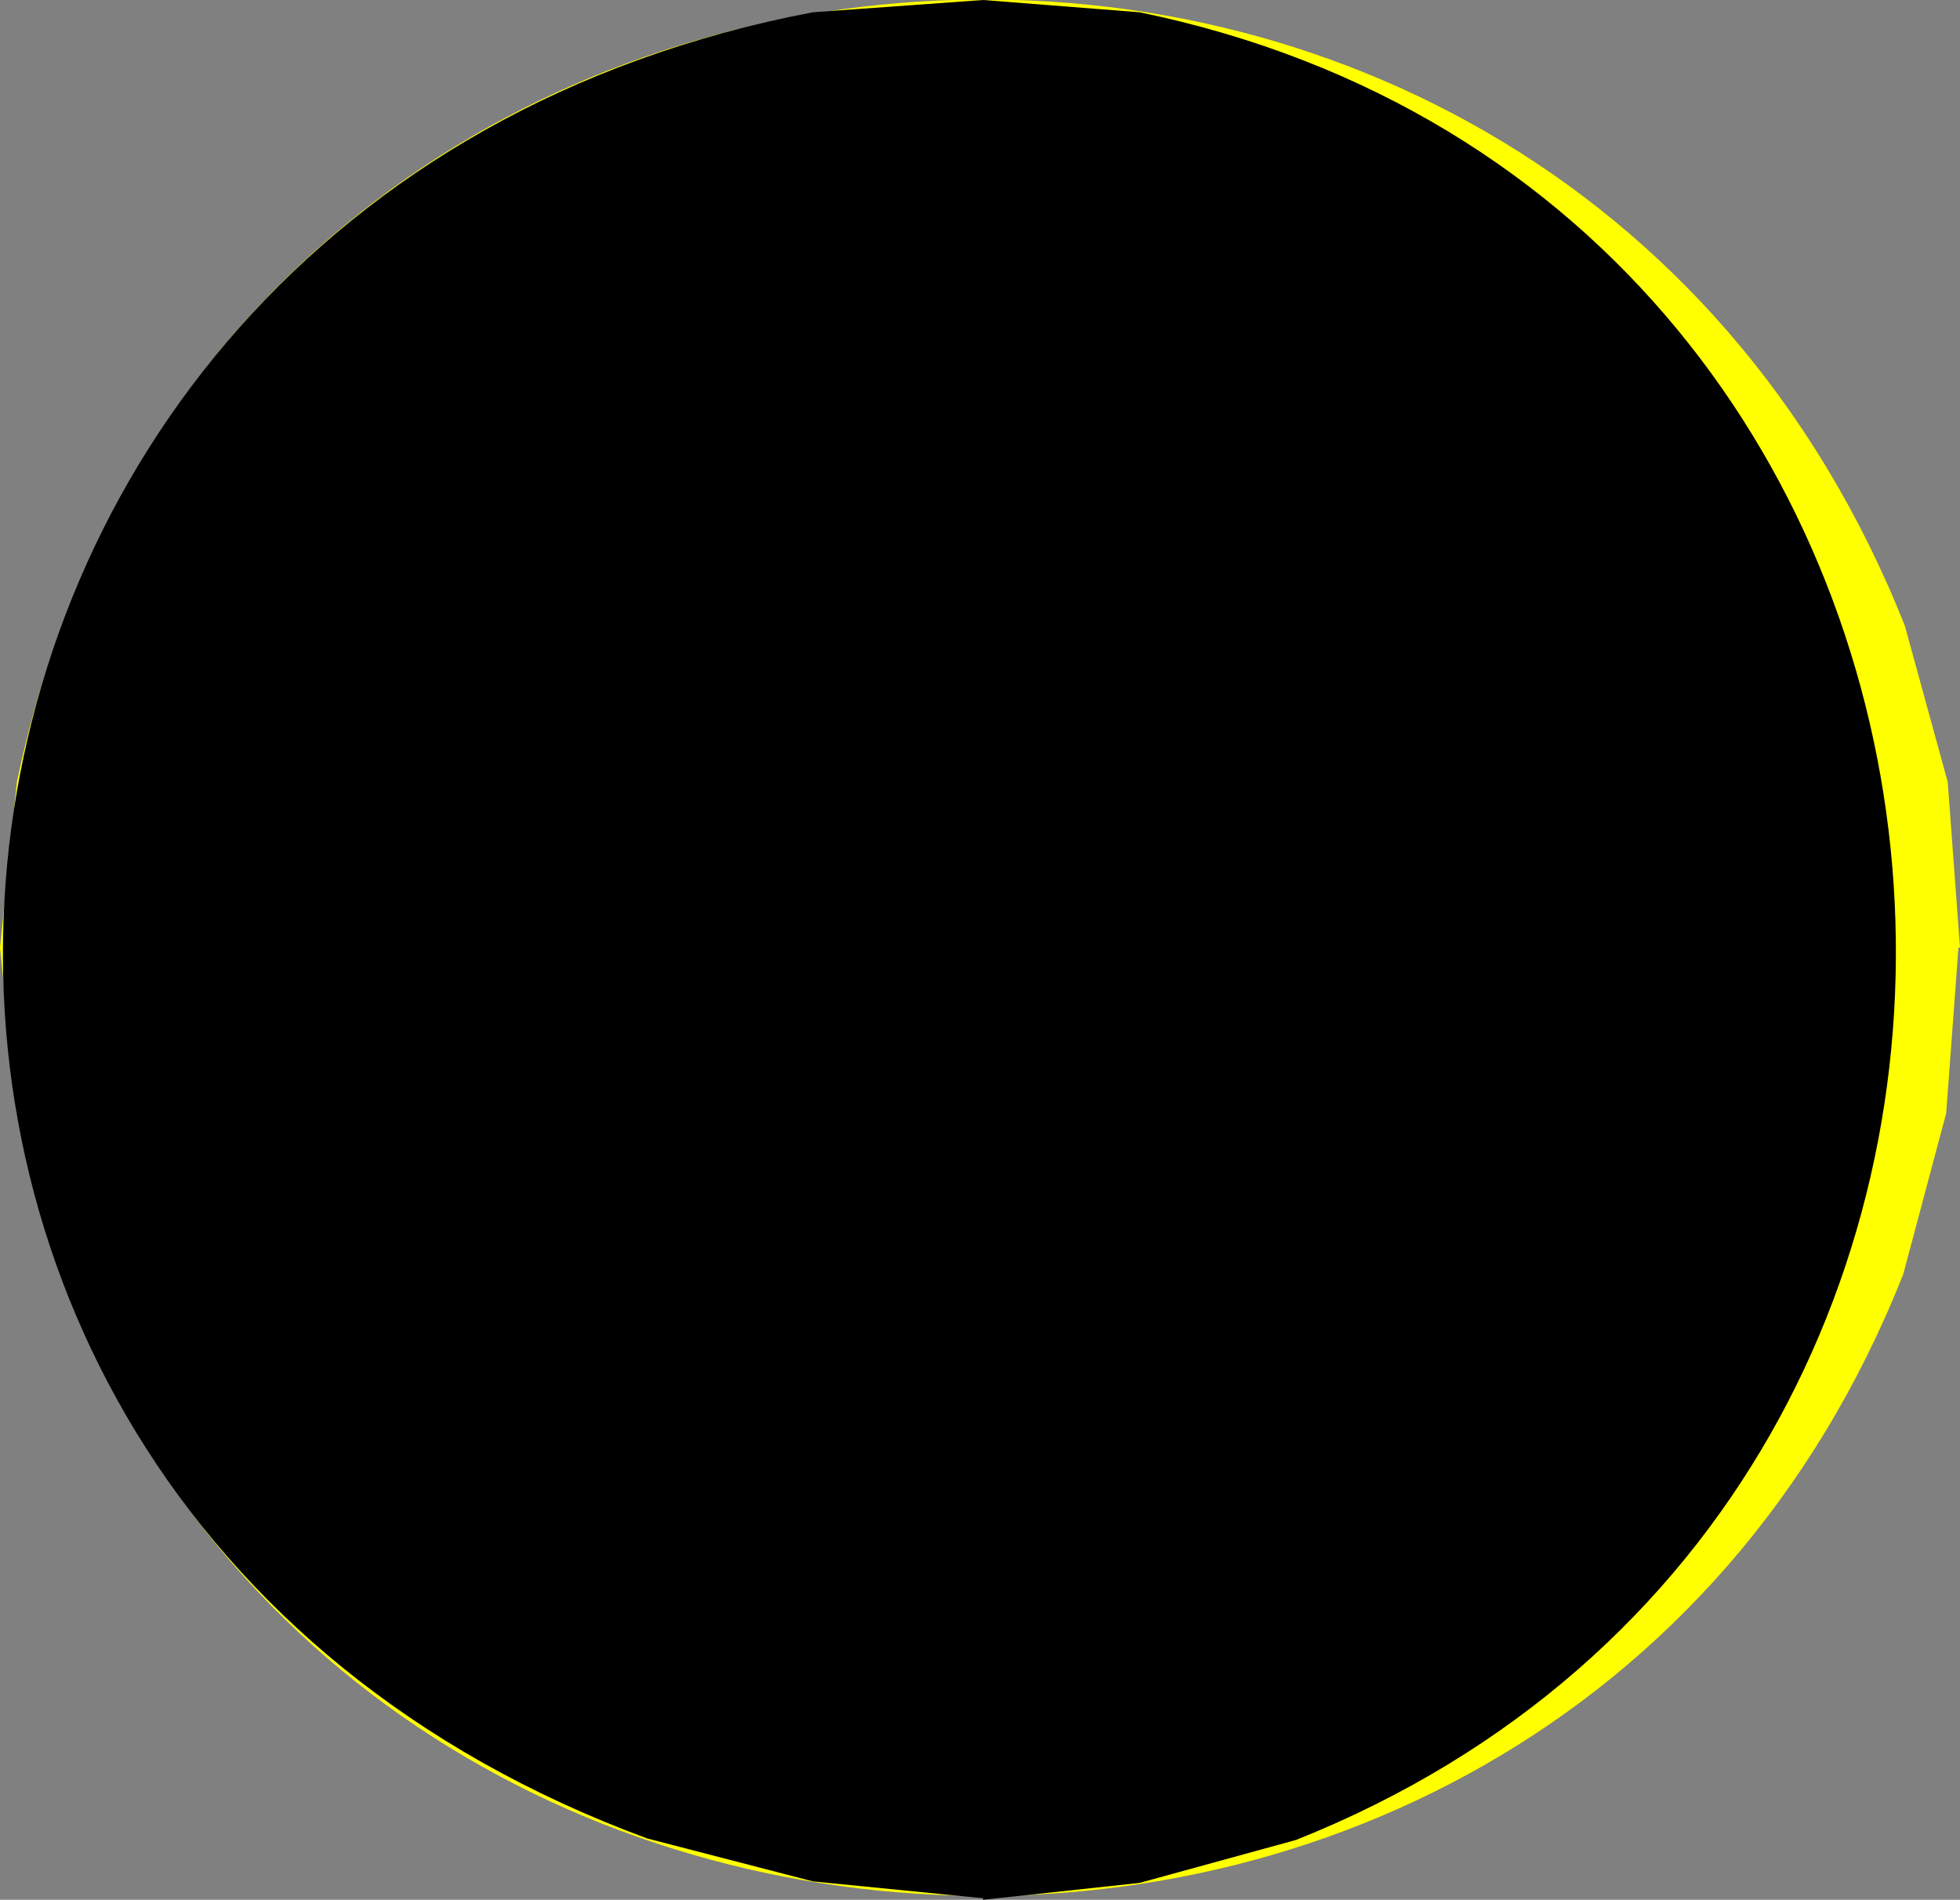
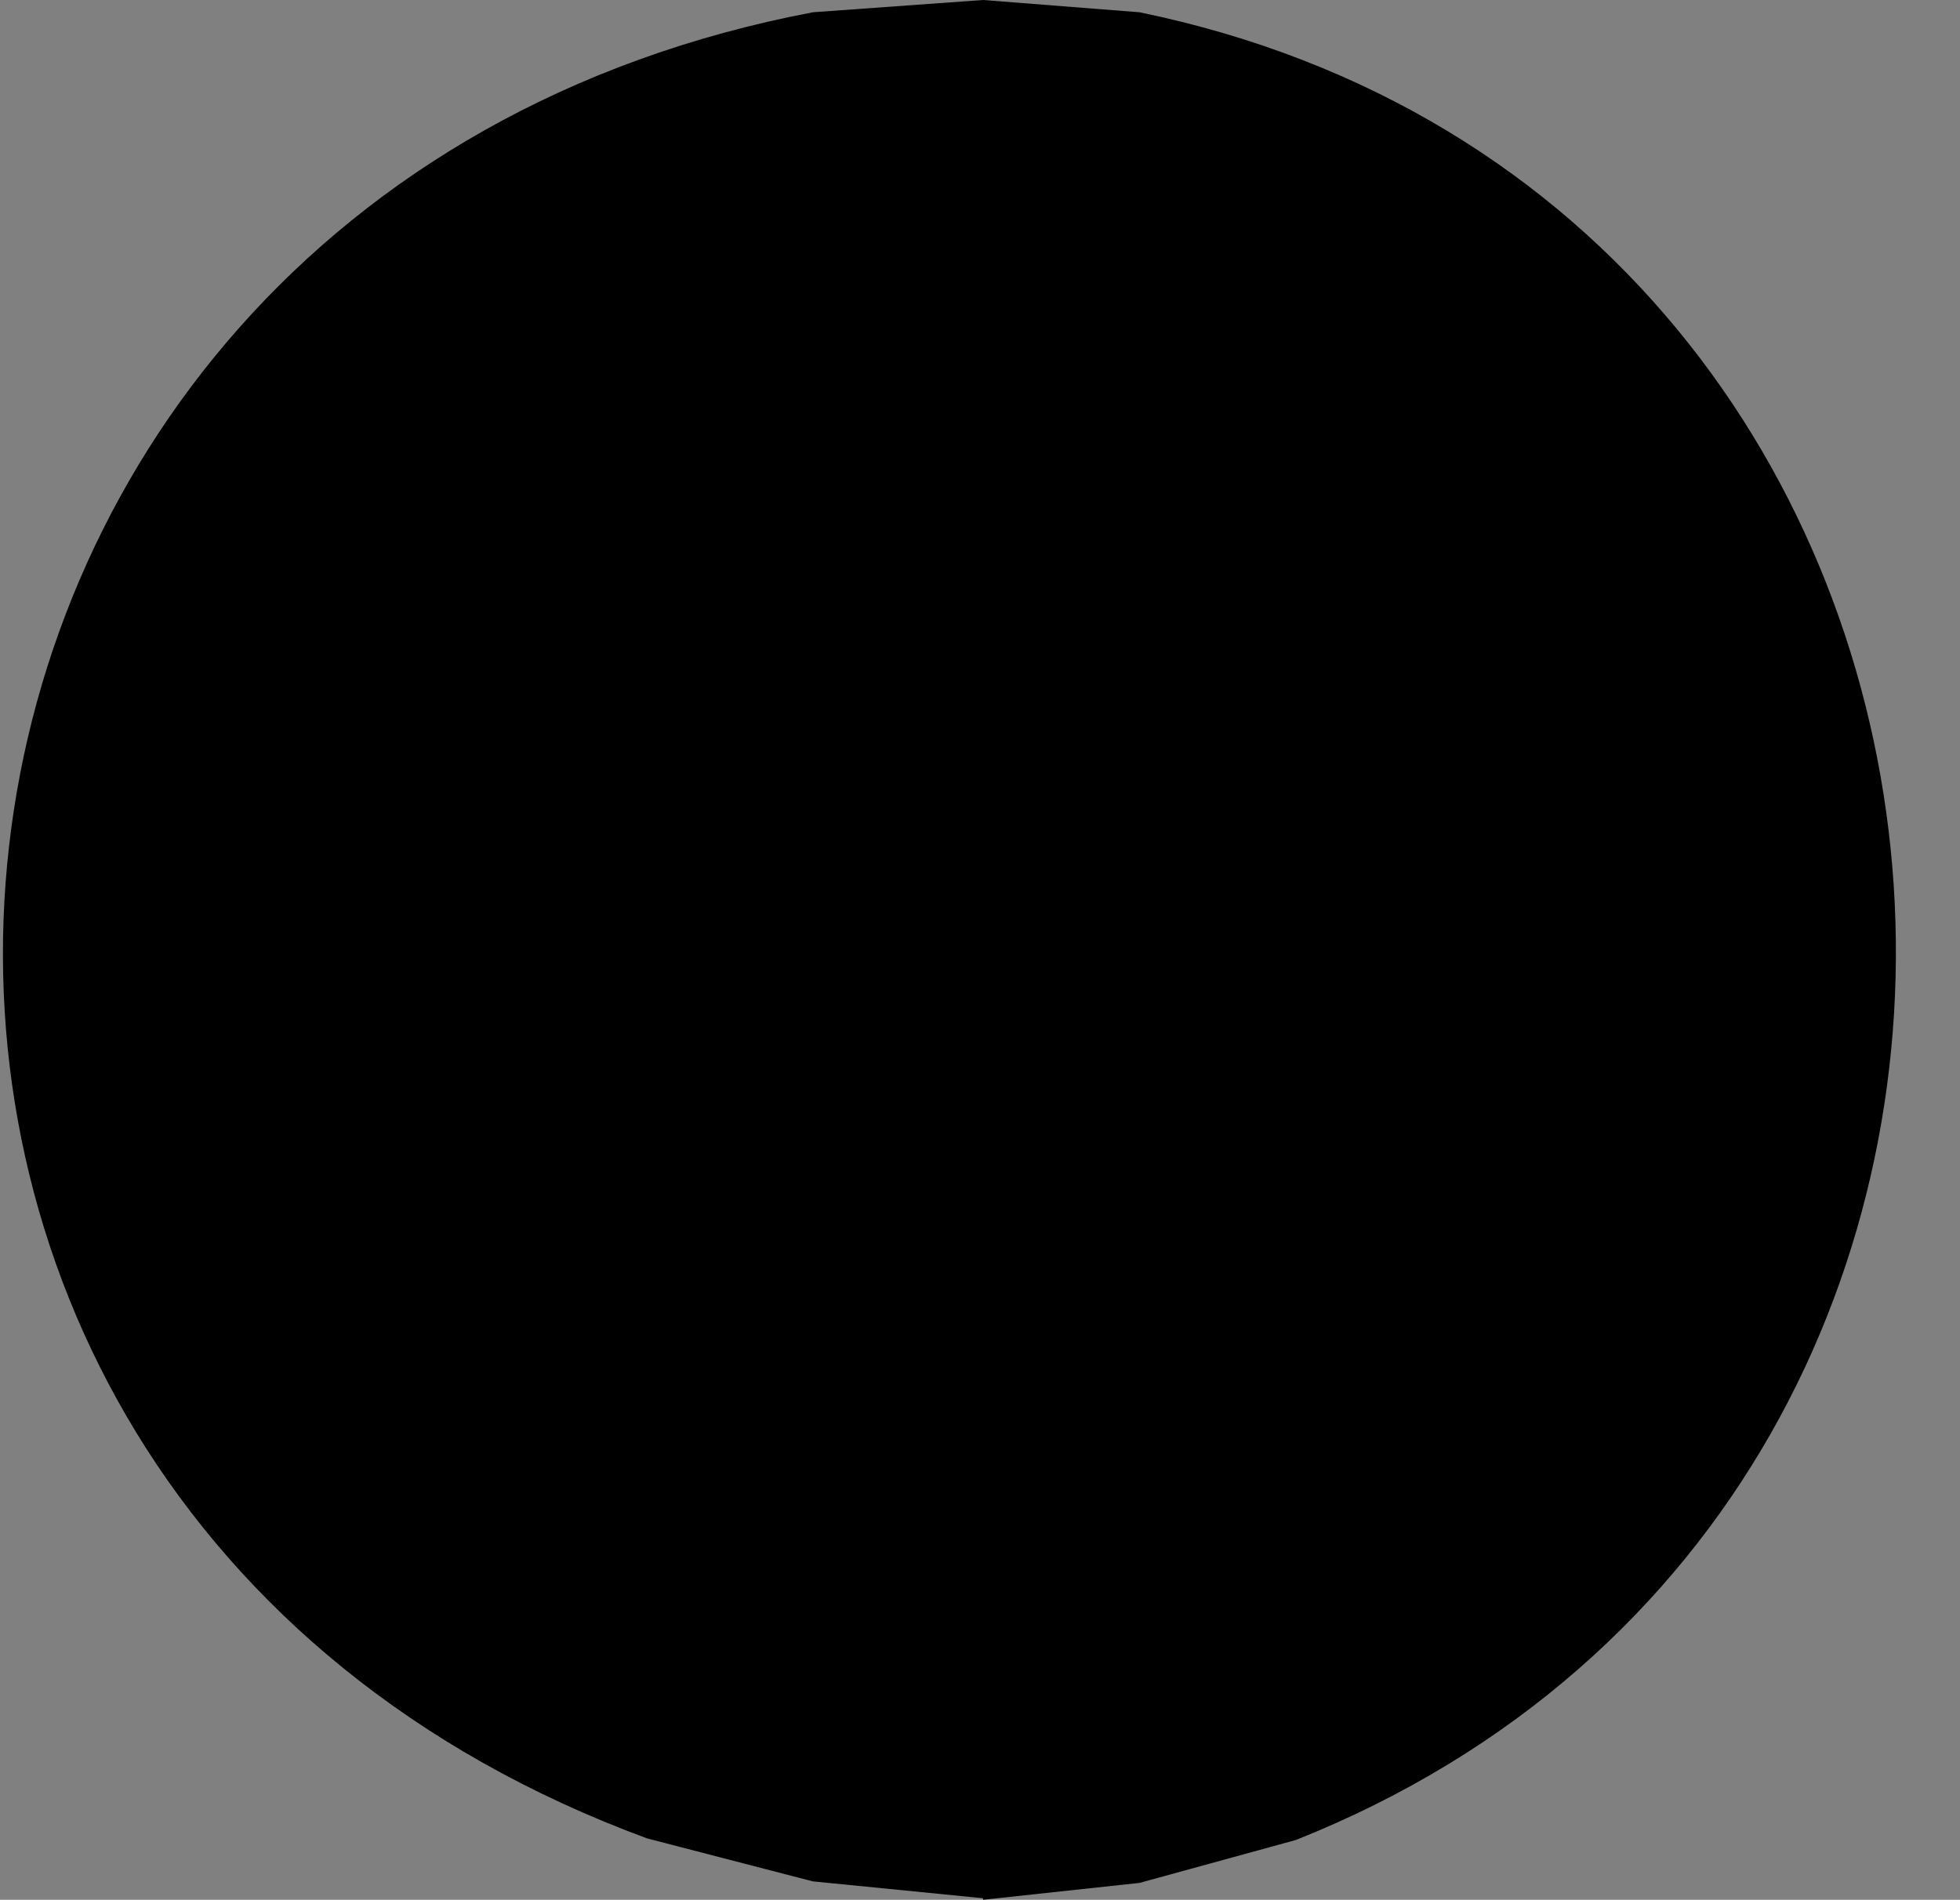
<svg xmlns="http://www.w3.org/2000/svg" id="Ebene_2" data-name="Ebene 2" viewBox="0 0 12.78 12.39">
  <rect x="0" y="0" width="12.78" height="12.39" fill="#808080" stroke="none" />
  <defs>
    <style>
      .cls-1 {
        fill: #ff0;
      }

      .cls-1, .cls-2 {
        stroke-width: 0px;
      }

      .cls-2 {
        fill: #000;
      }
    </style>
  </defs>
  <g id="Ebene_1-2" data-name="Ebene 1">
    <g>
-       <path class="cls-1" d="M12.78,6.18l-.08-1.08-.28-1.02C10.07-1.84,1.42-1.17.11,5.1l-.11,1.08.11,1.08c1.24,6.26,9.97,6.94,12.3,1.05l.28-1.05.08-1.08" />
      <path class="cls-2" d="M6.41,12.39l1.02-.11,1.02-.28C14.15,9.73,13.46,1.32,7.43.08l-1.02-.08-1.11.08C-1.11,1.3-1.94,9.72,4.22,11.99l1.08.28,1.11.11" />
    </g>
  </g>
</svg>